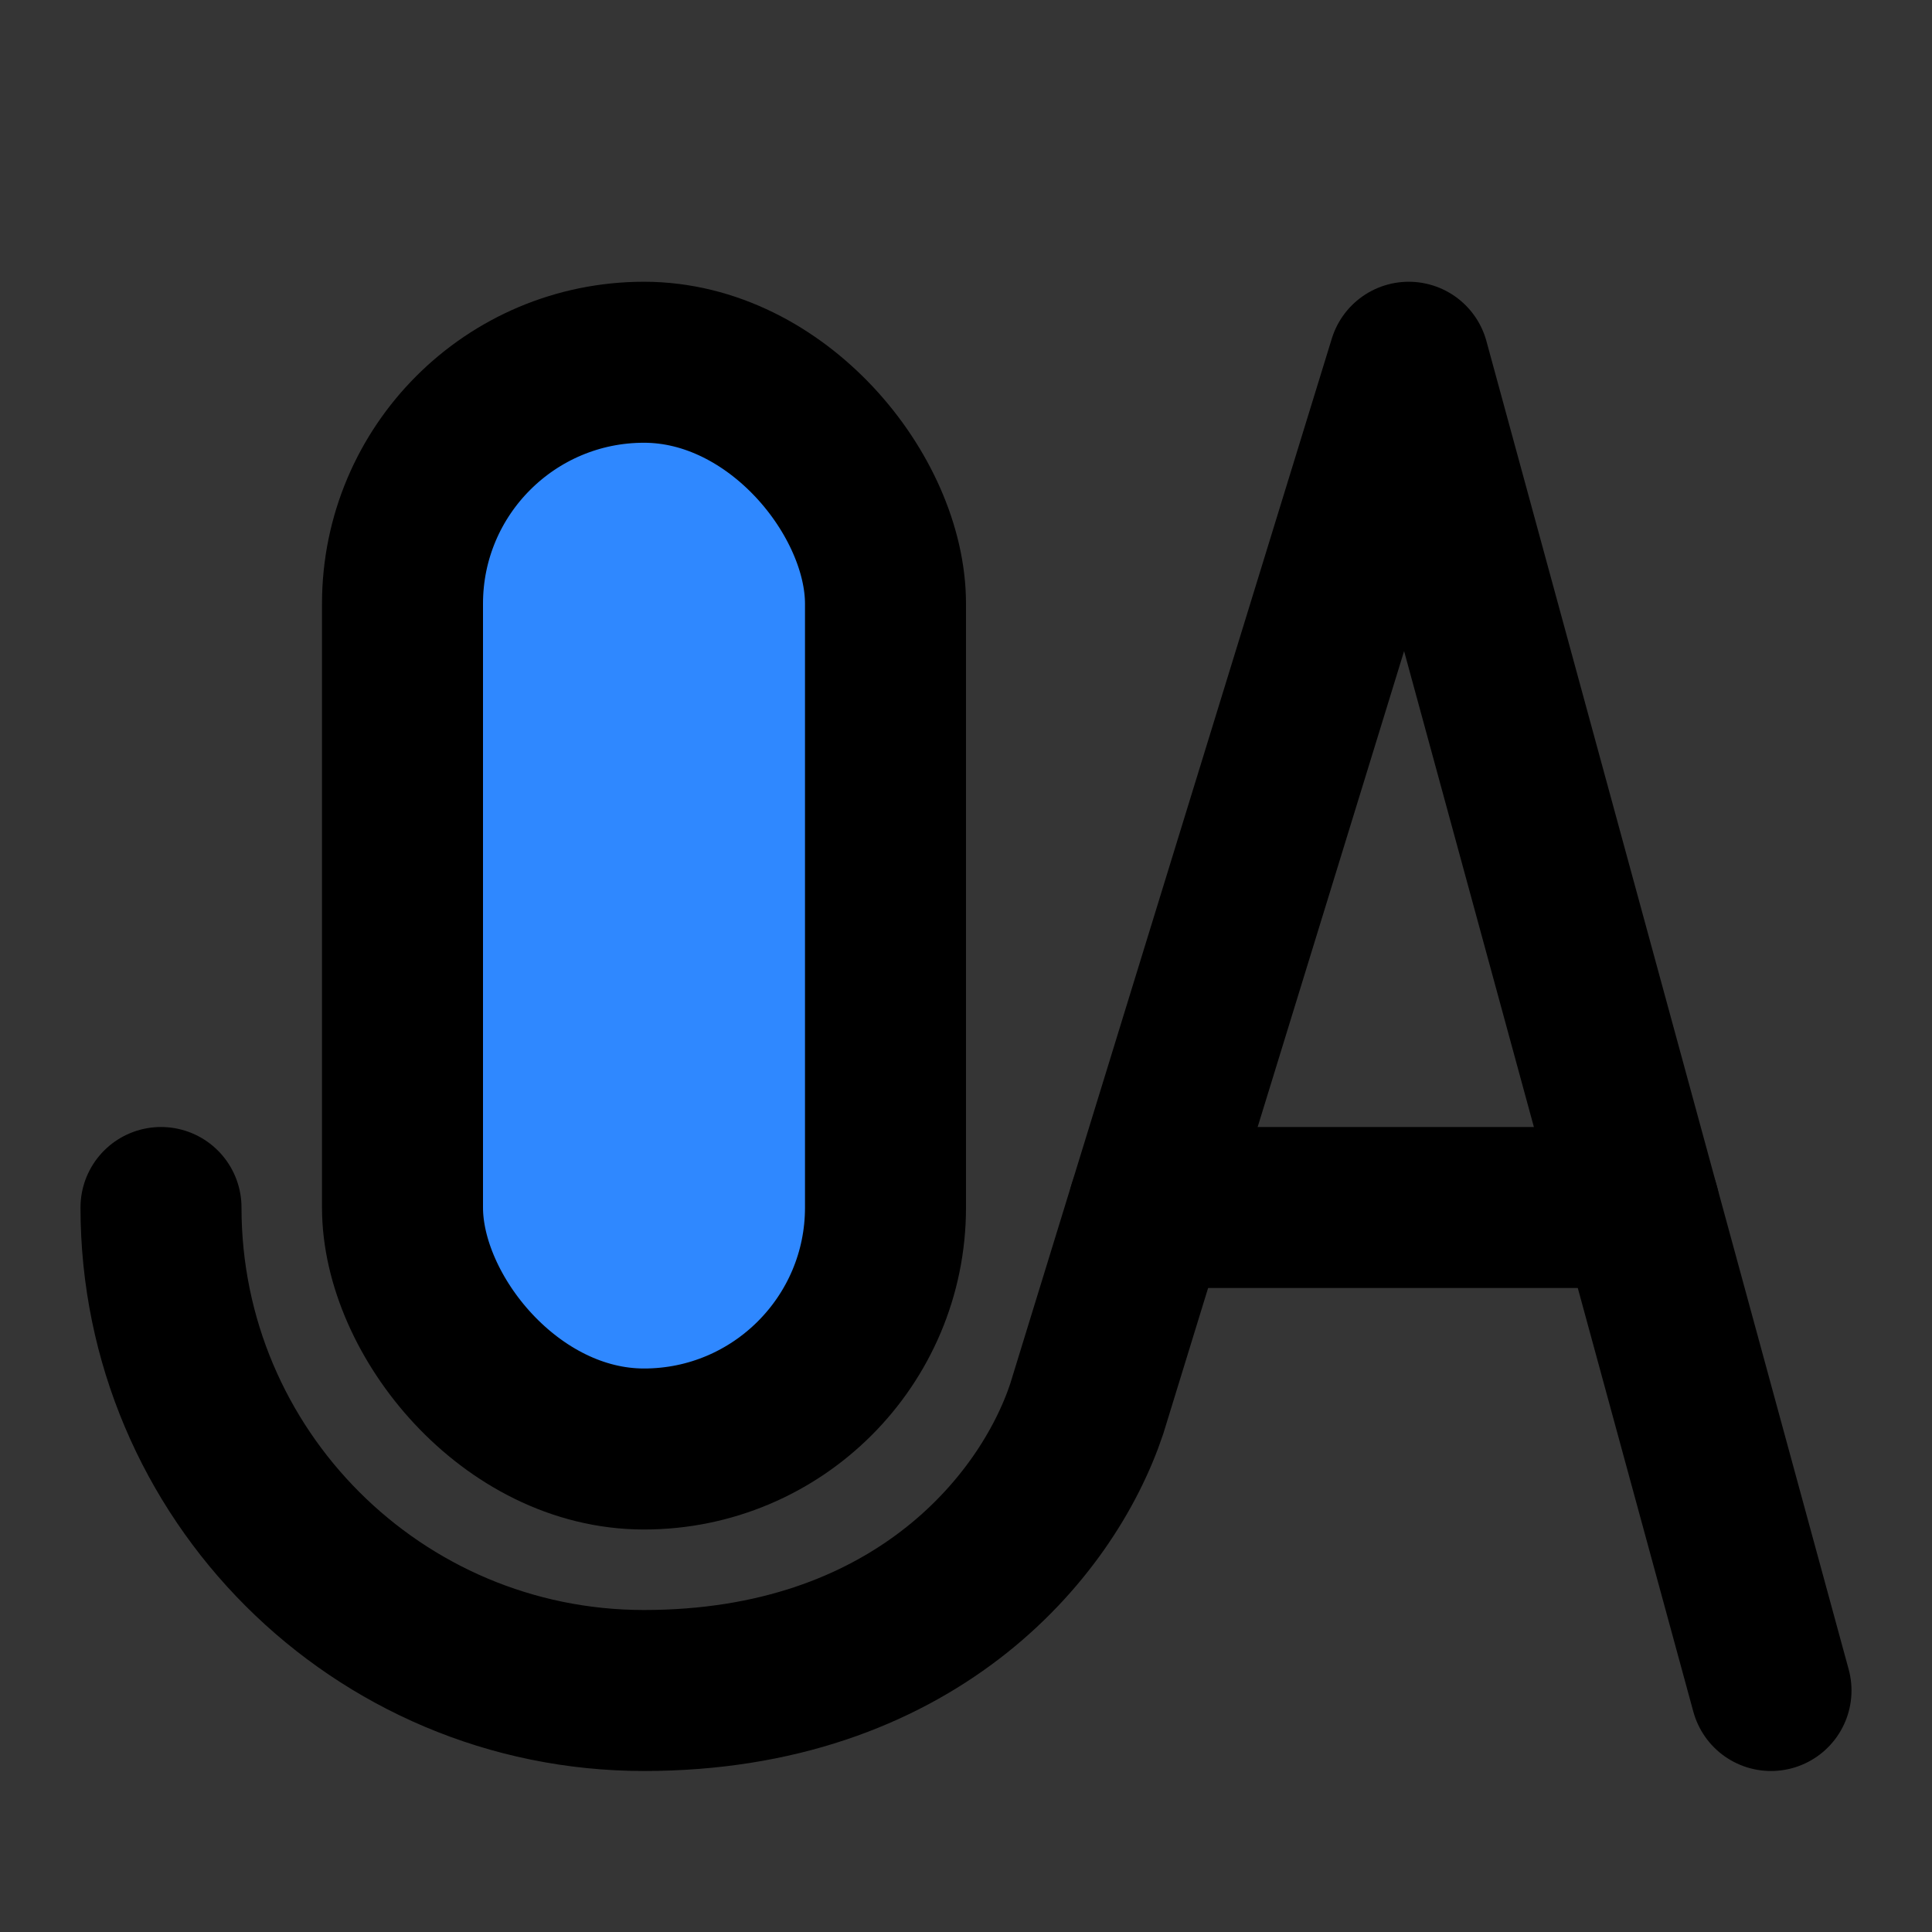
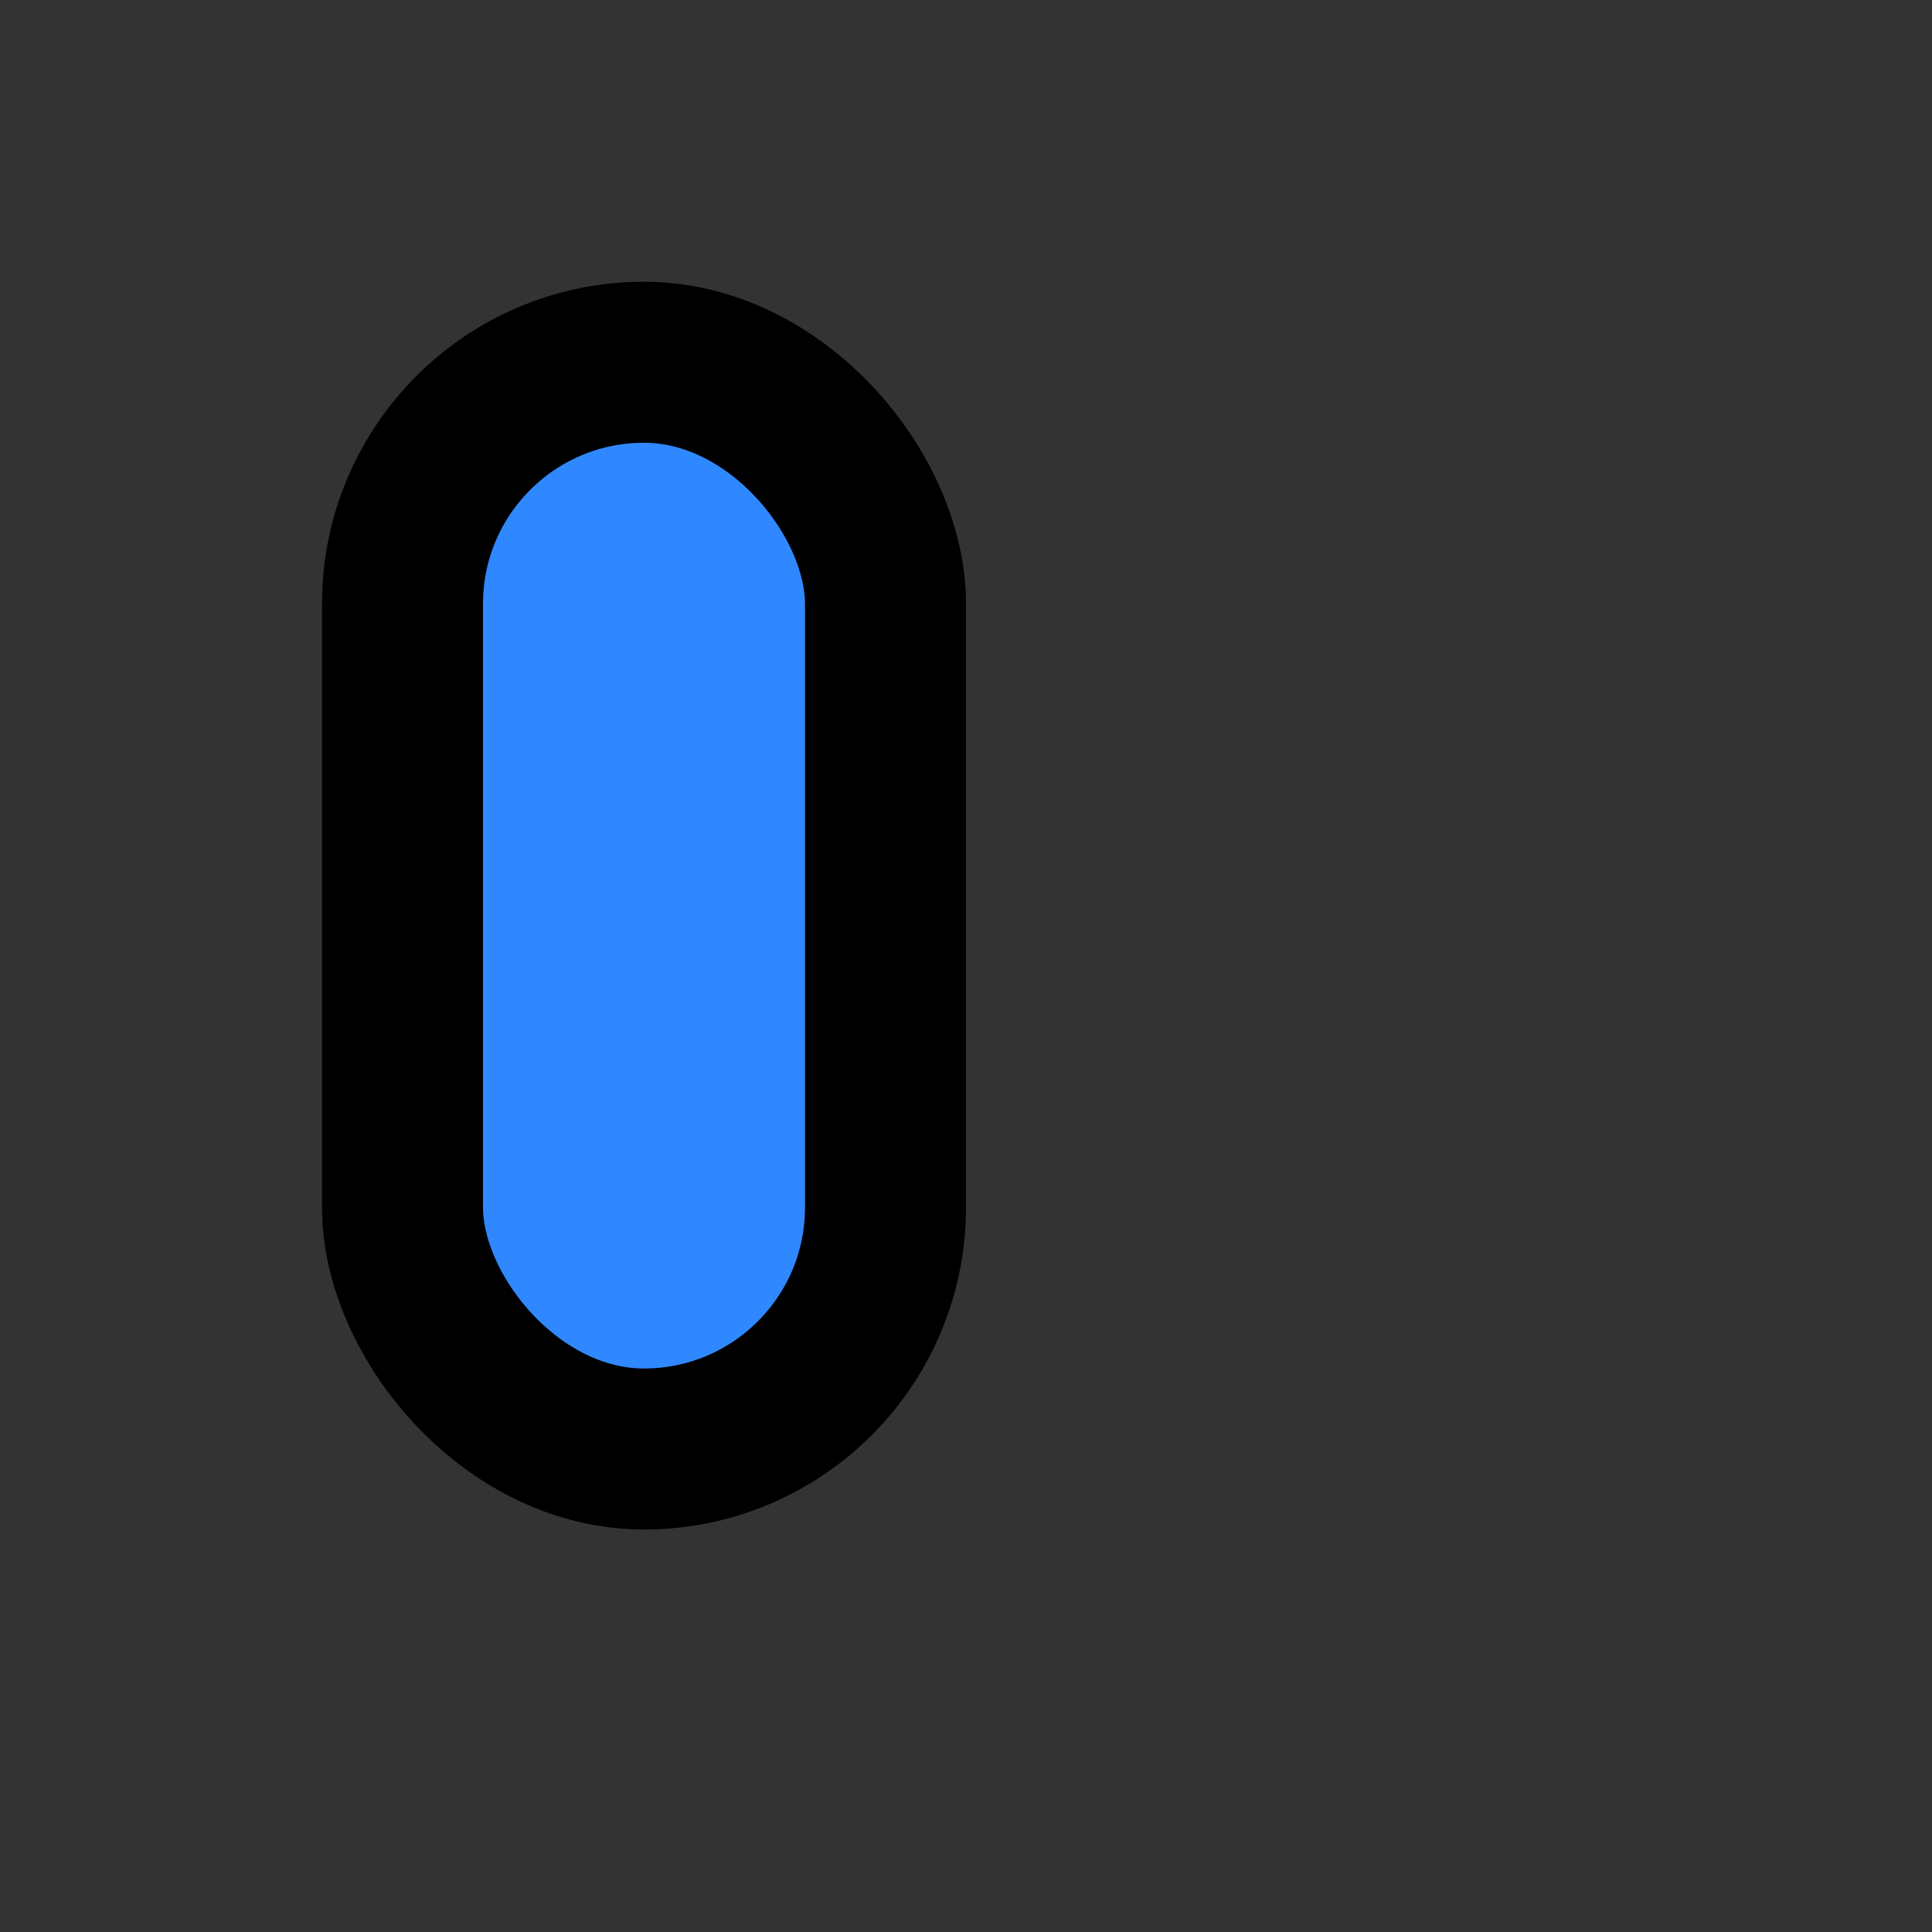
<svg xmlns="http://www.w3.org/2000/svg" width="48" height="48" viewBox="0 0 48 48" fill="none">
  <rect x="0" y="0" width="48" height="48" fill="#333333" stroke="none" />
-   <rect width="48" height="48" fill="white" fill-opacity="0.01" />
-   <path d="M4 30C4 36.627 9.373 42 16 42C22.627 42 26 38 27 35L28.538 30L35 9L44 42" stroke="black" stroke-width="4" stroke-linecap="round" stroke-linejoin="round" />
-   <path d="M40.727 30H28.539" stroke="black" stroke-width="4" stroke-linecap="round" stroke-linejoin="round" />
  <rect x="10" y="9" width="12" height="27" rx="6" fill="#2F88FF" stroke="black" stroke-width="4" stroke-linecap="round" stroke-linejoin="round" />
</svg>